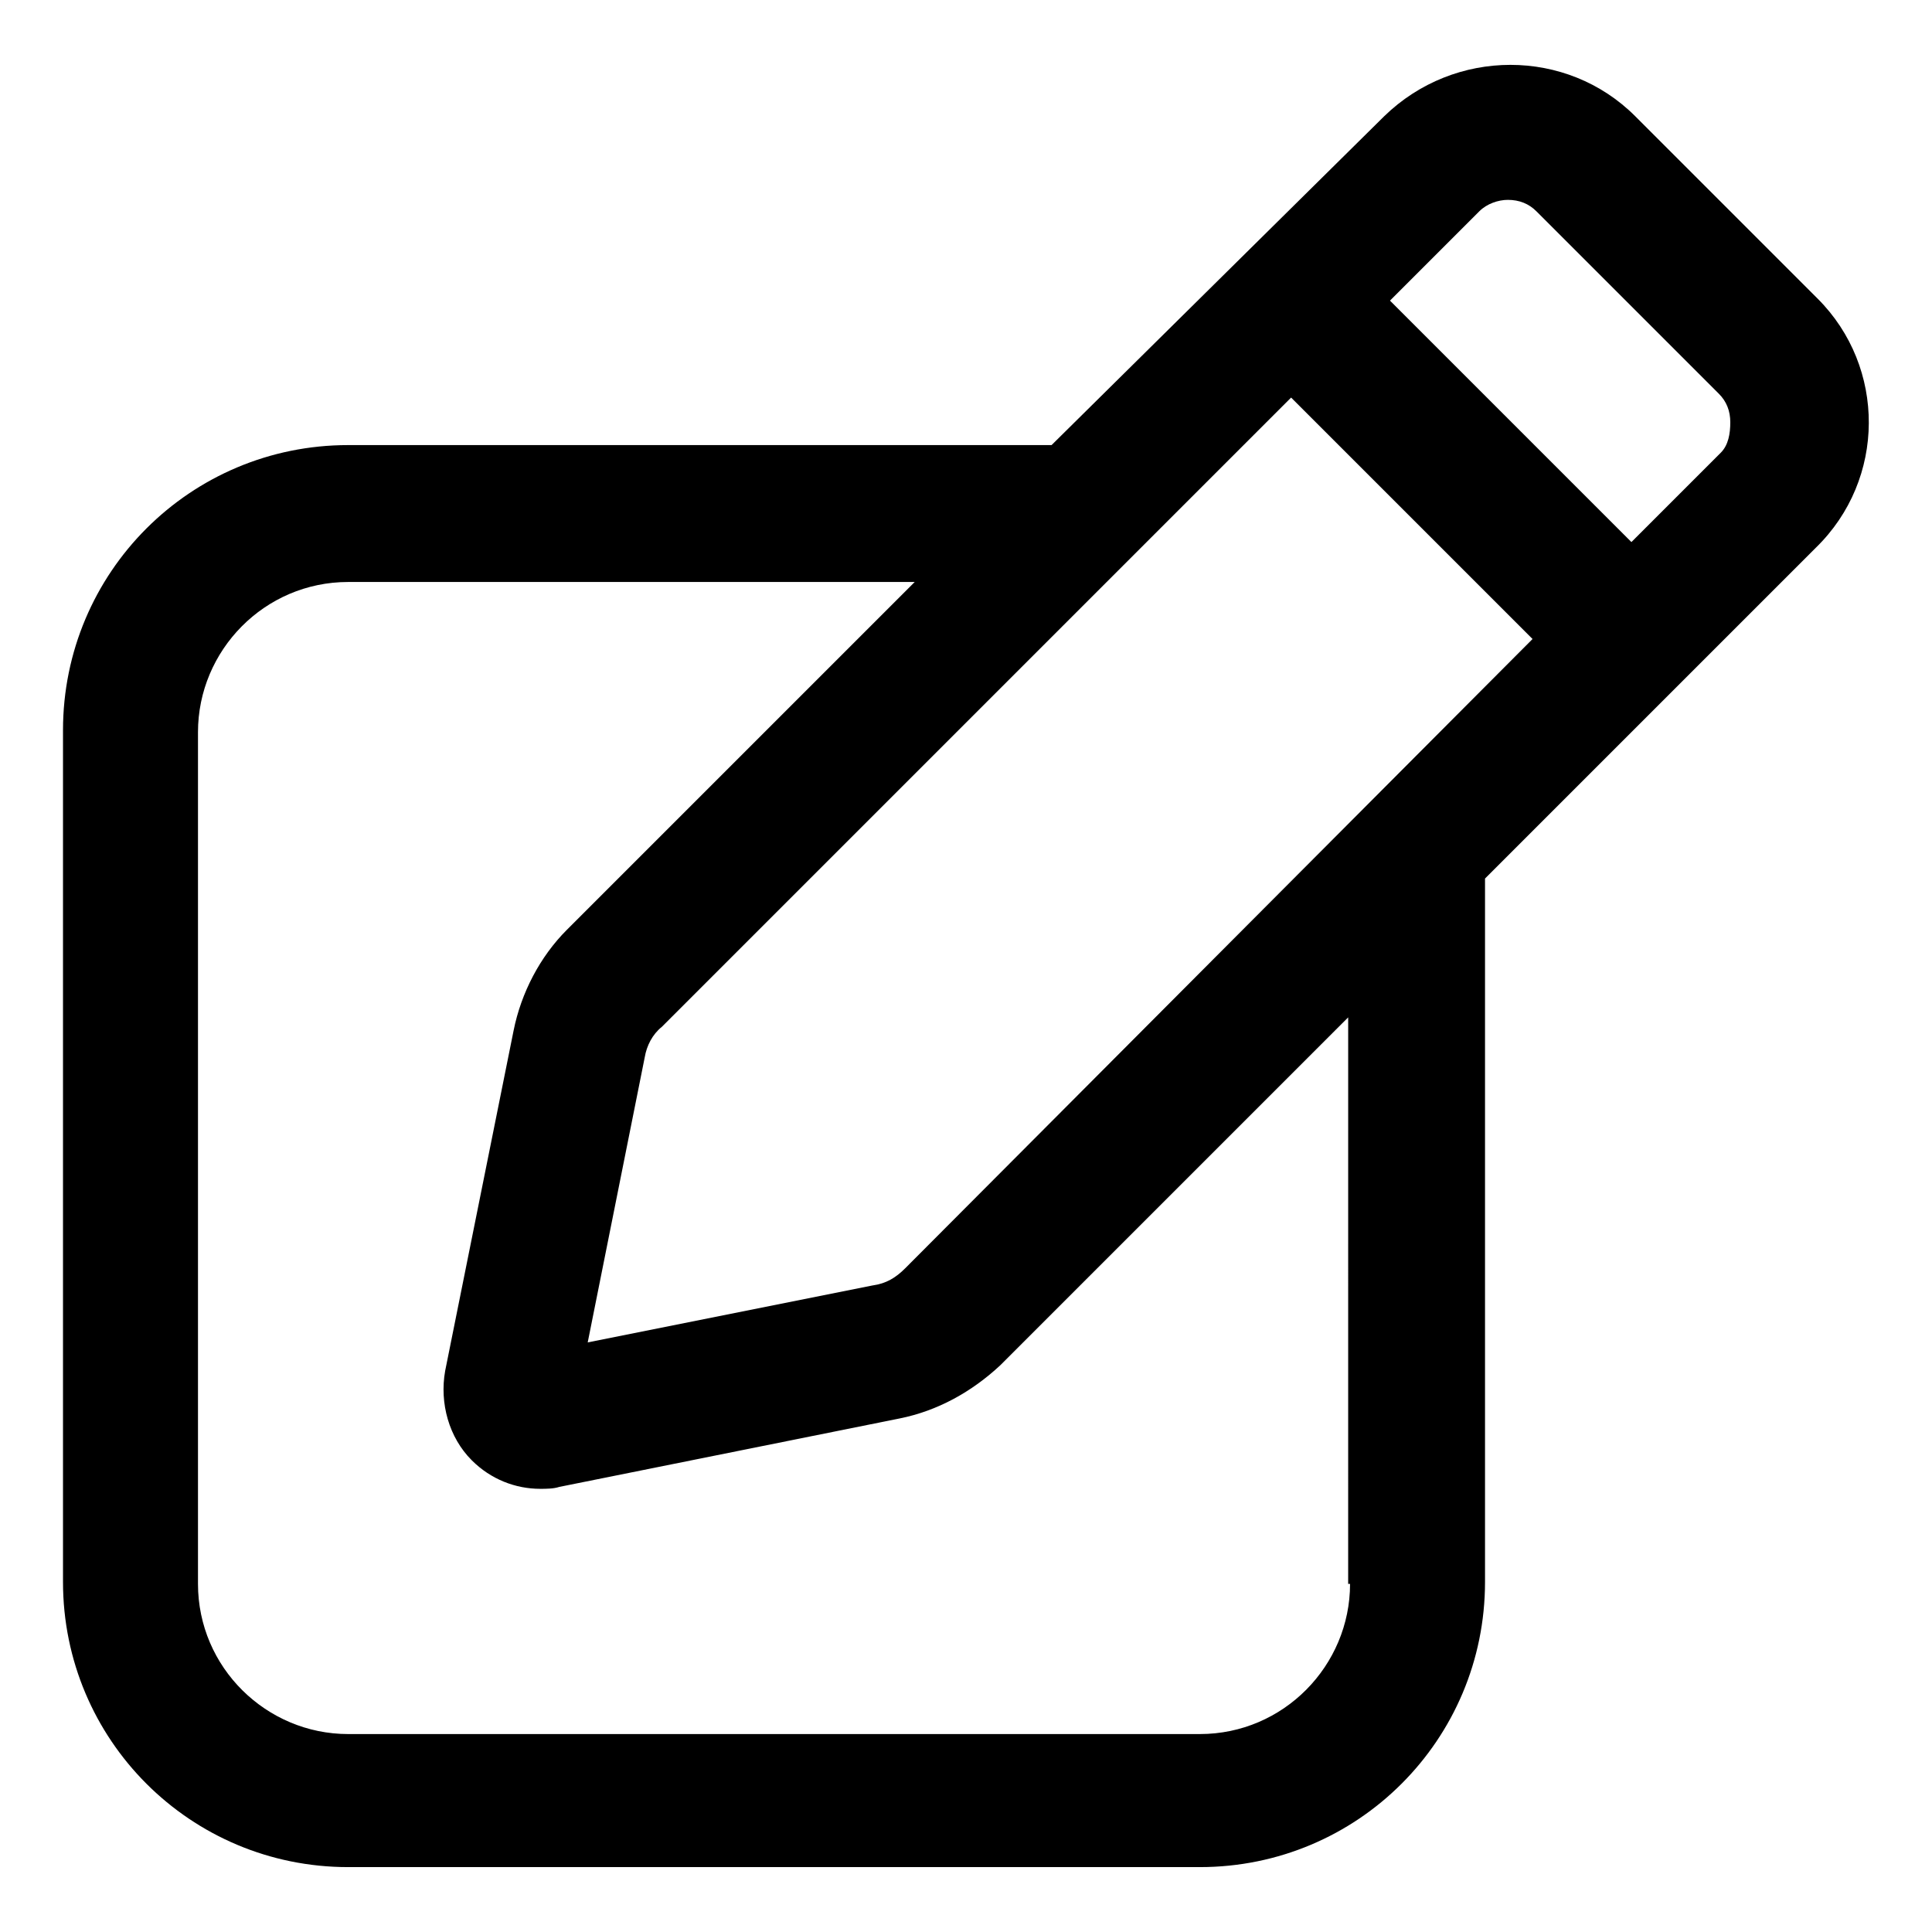
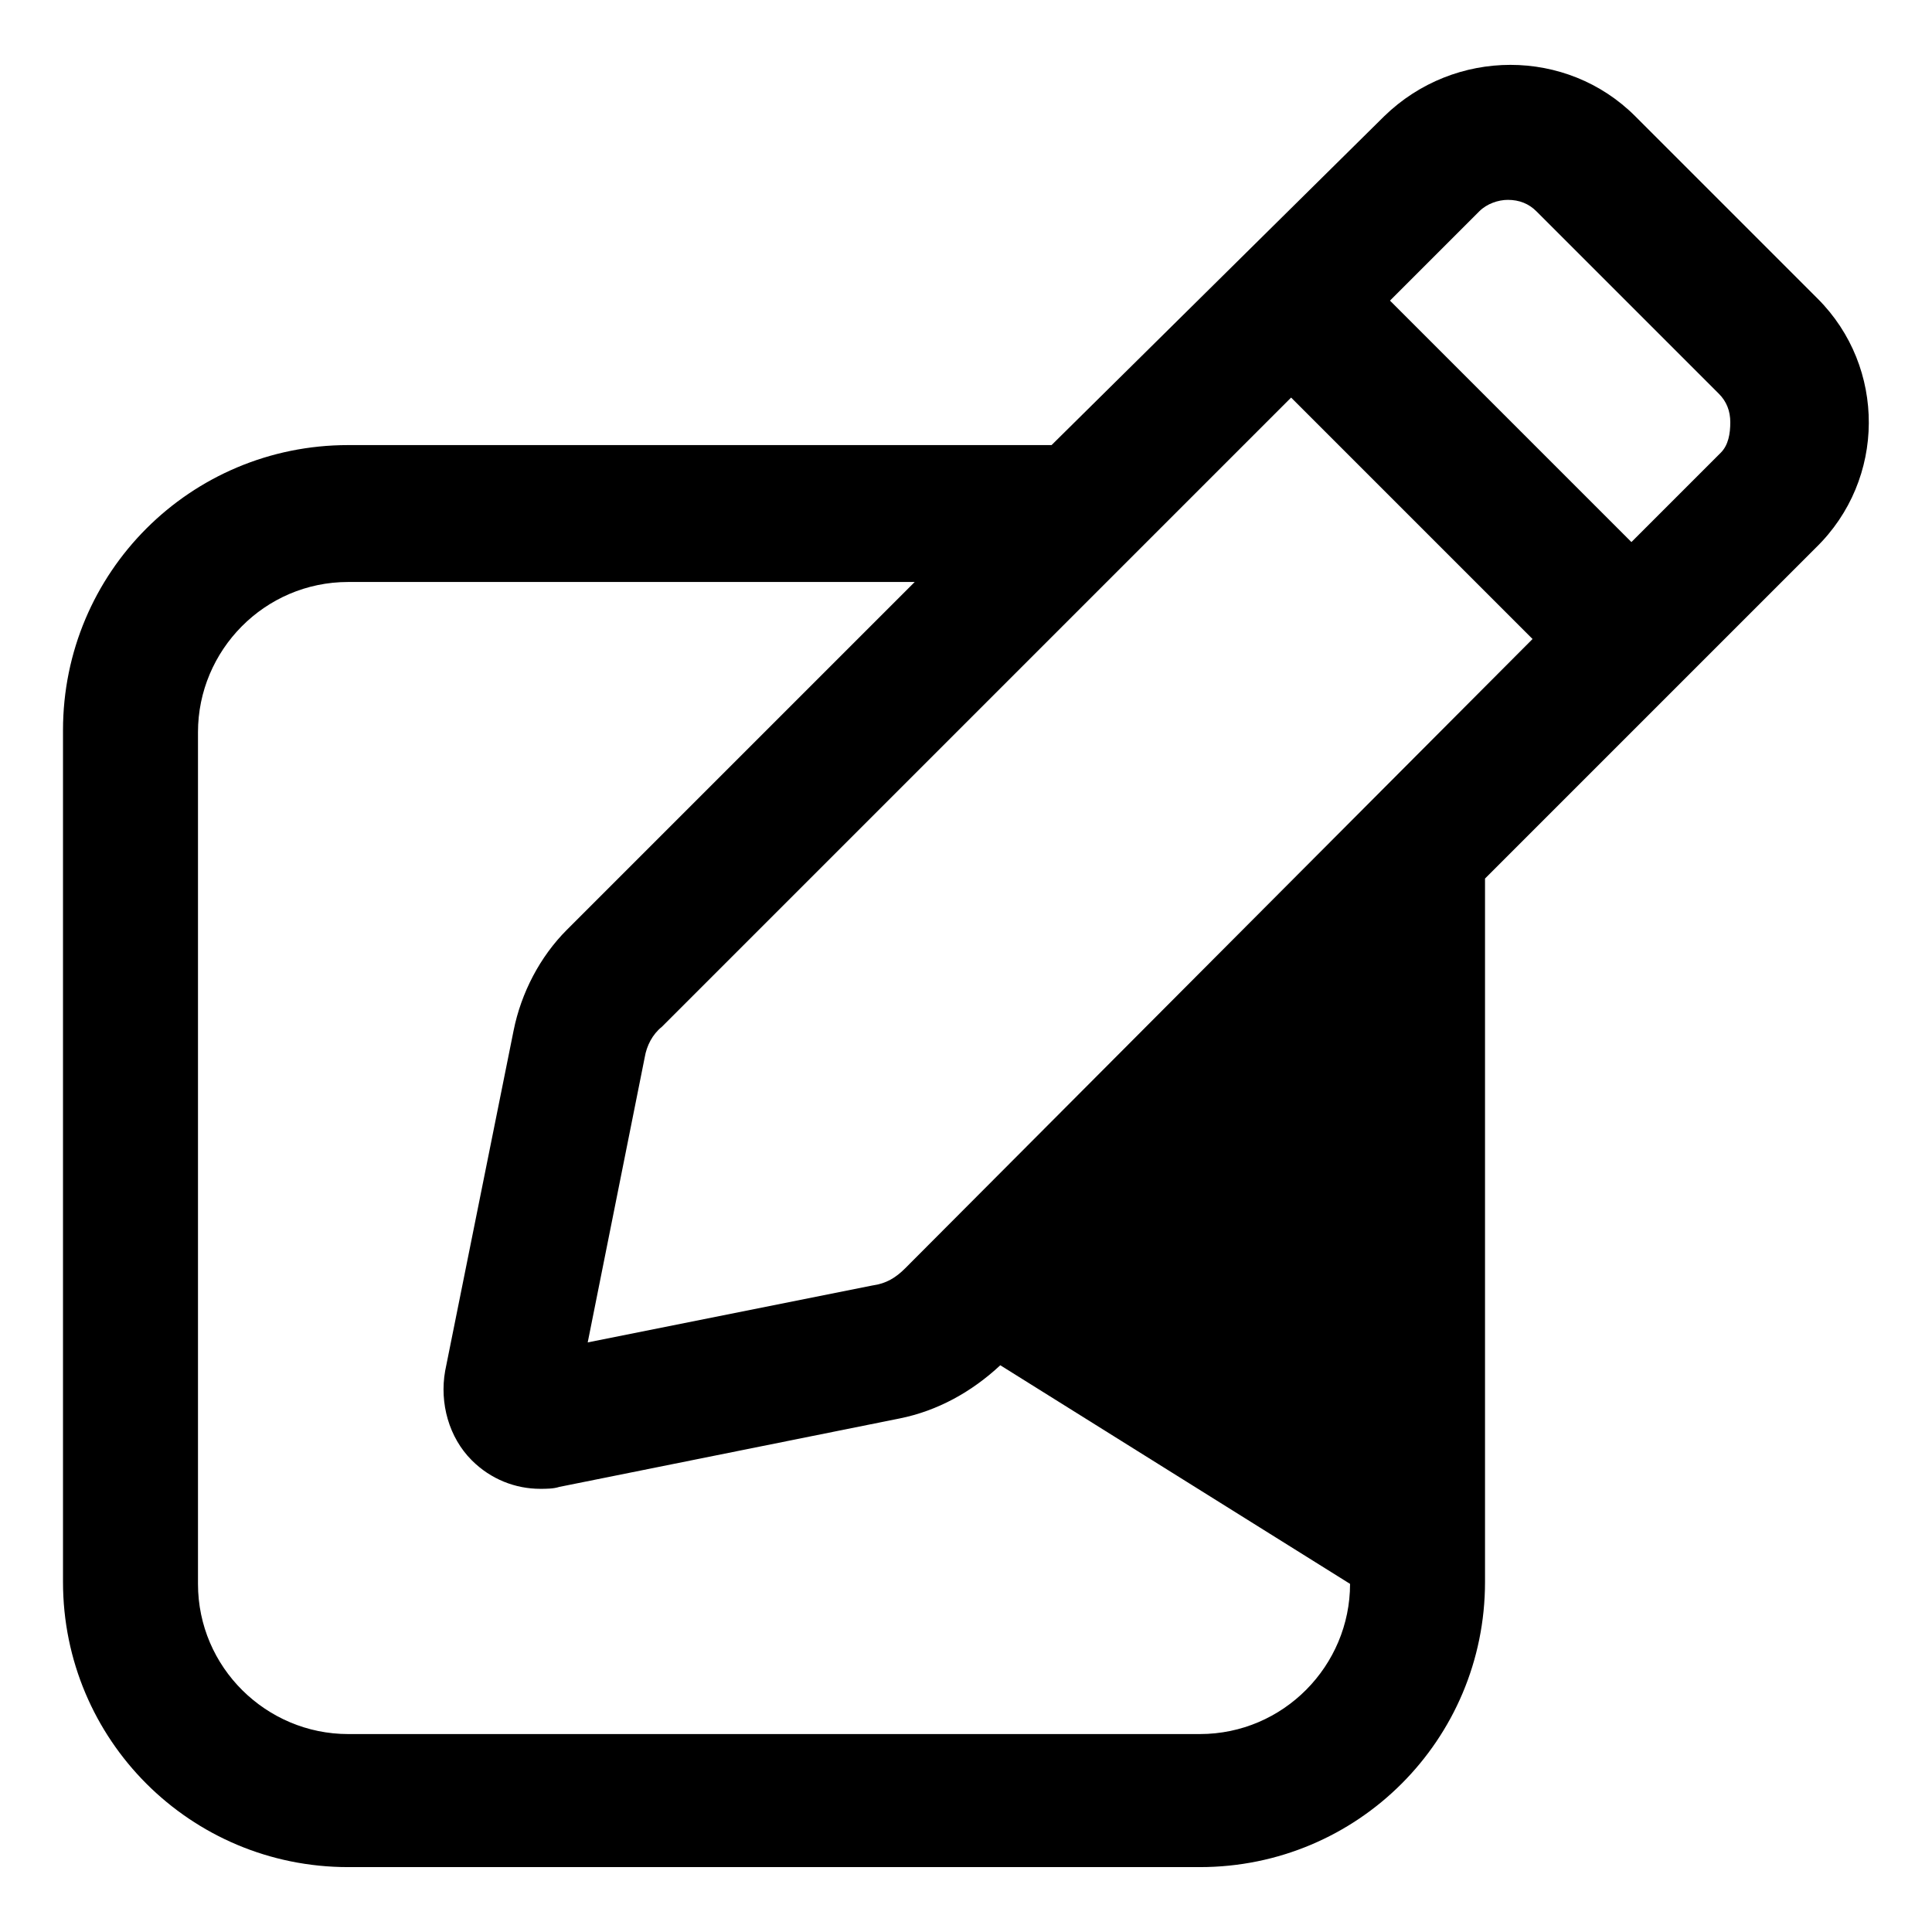
<svg xmlns="http://www.w3.org/2000/svg" fill="#000000" width="800px" height="800px" version="1.1" viewBox="144 144 512 512">
-   <path d="m625.71 223.16-48.367-48.367c-18.137-18.137-47.863-18.137-66.504 0l-88.164 87.16h-186.41c-41.816 0-75.57 33.754-75.57 75.57v225.71c0 41.816 33.754 75.57 75.57 75.57h225.71c41.816 0 75.57-33.754 75.57-75.57v-186.41l87.664-87.664c18.641-18.133 18.641-47.859 0.504-65.996zm-250.39 261.48-75.57 15.113 15.113-75.57c0.504-3.023 2.016-6.047 4.535-8.062l166.76-166.76 63.984 63.984-166.26 166.77c-2.516 2.519-5.035 4.027-8.562 4.531zm126.46 79.102c0 21.664-17.633 39.801-39.801 39.801h-225.71c-21.664 0-39.801-17.633-39.801-39.801v-225.71c0-21.664 17.633-39.801 39.801-39.801h150.14l-92.199 92.195c-7.055 7.055-12.09 16.625-14.105 26.703l-18.137 90.184c-1.512 8.566 1.008 17.633 7.055 23.68 5.039 5.039 11.586 7.559 18.137 7.559 1.512 0 3.527 0 5.039-0.504l90.184-18.137c10.078-2.016 19.145-7.055 26.703-14.105l92.195-92.195-0.004 150.13zm98.242-299.77-23.68 23.68-63.984-63.984 23.68-23.68c2.016-2.016 5.039-3.023 7.559-3.023 3.023 0 5.543 1.008 7.559 3.023l48.367 48.367c2.016 2.016 3.023 4.535 3.023 7.559-0.004 3.023-0.508 6.043-2.523 8.059z" />
+   <path d="m625.71 223.16-48.367-48.367c-18.137-18.137-47.863-18.137-66.504 0l-88.164 87.16h-186.41c-41.816 0-75.57 33.754-75.57 75.57v225.71c0 41.816 33.754 75.57 75.57 75.57h225.71c41.816 0 75.57-33.754 75.57-75.57v-186.41l87.664-87.664c18.641-18.133 18.641-47.859 0.504-65.996zm-250.39 261.48-75.57 15.113 15.113-75.57c0.504-3.023 2.016-6.047 4.535-8.062l166.76-166.76 63.984 63.984-166.26 166.77c-2.516 2.519-5.035 4.027-8.562 4.531zm126.46 79.102c0 21.664-17.633 39.801-39.801 39.801h-225.71c-21.664 0-39.801-17.633-39.801-39.801v-225.71c0-21.664 17.633-39.801 39.801-39.801h150.14l-92.199 92.195c-7.055 7.055-12.09 16.625-14.105 26.703l-18.137 90.184c-1.512 8.566 1.008 17.633 7.055 23.68 5.039 5.039 11.586 7.559 18.137 7.559 1.512 0 3.527 0 5.039-0.504l90.184-18.137c10.078-2.016 19.145-7.055 26.703-14.105zm98.242-299.77-23.68 23.68-63.984-63.984 23.68-23.68c2.016-2.016 5.039-3.023 7.559-3.023 3.023 0 5.543 1.008 7.559 3.023l48.367 48.367c2.016 2.016 3.023 4.535 3.023 7.559-0.004 3.023-0.508 6.043-2.523 8.059z" />
</svg>